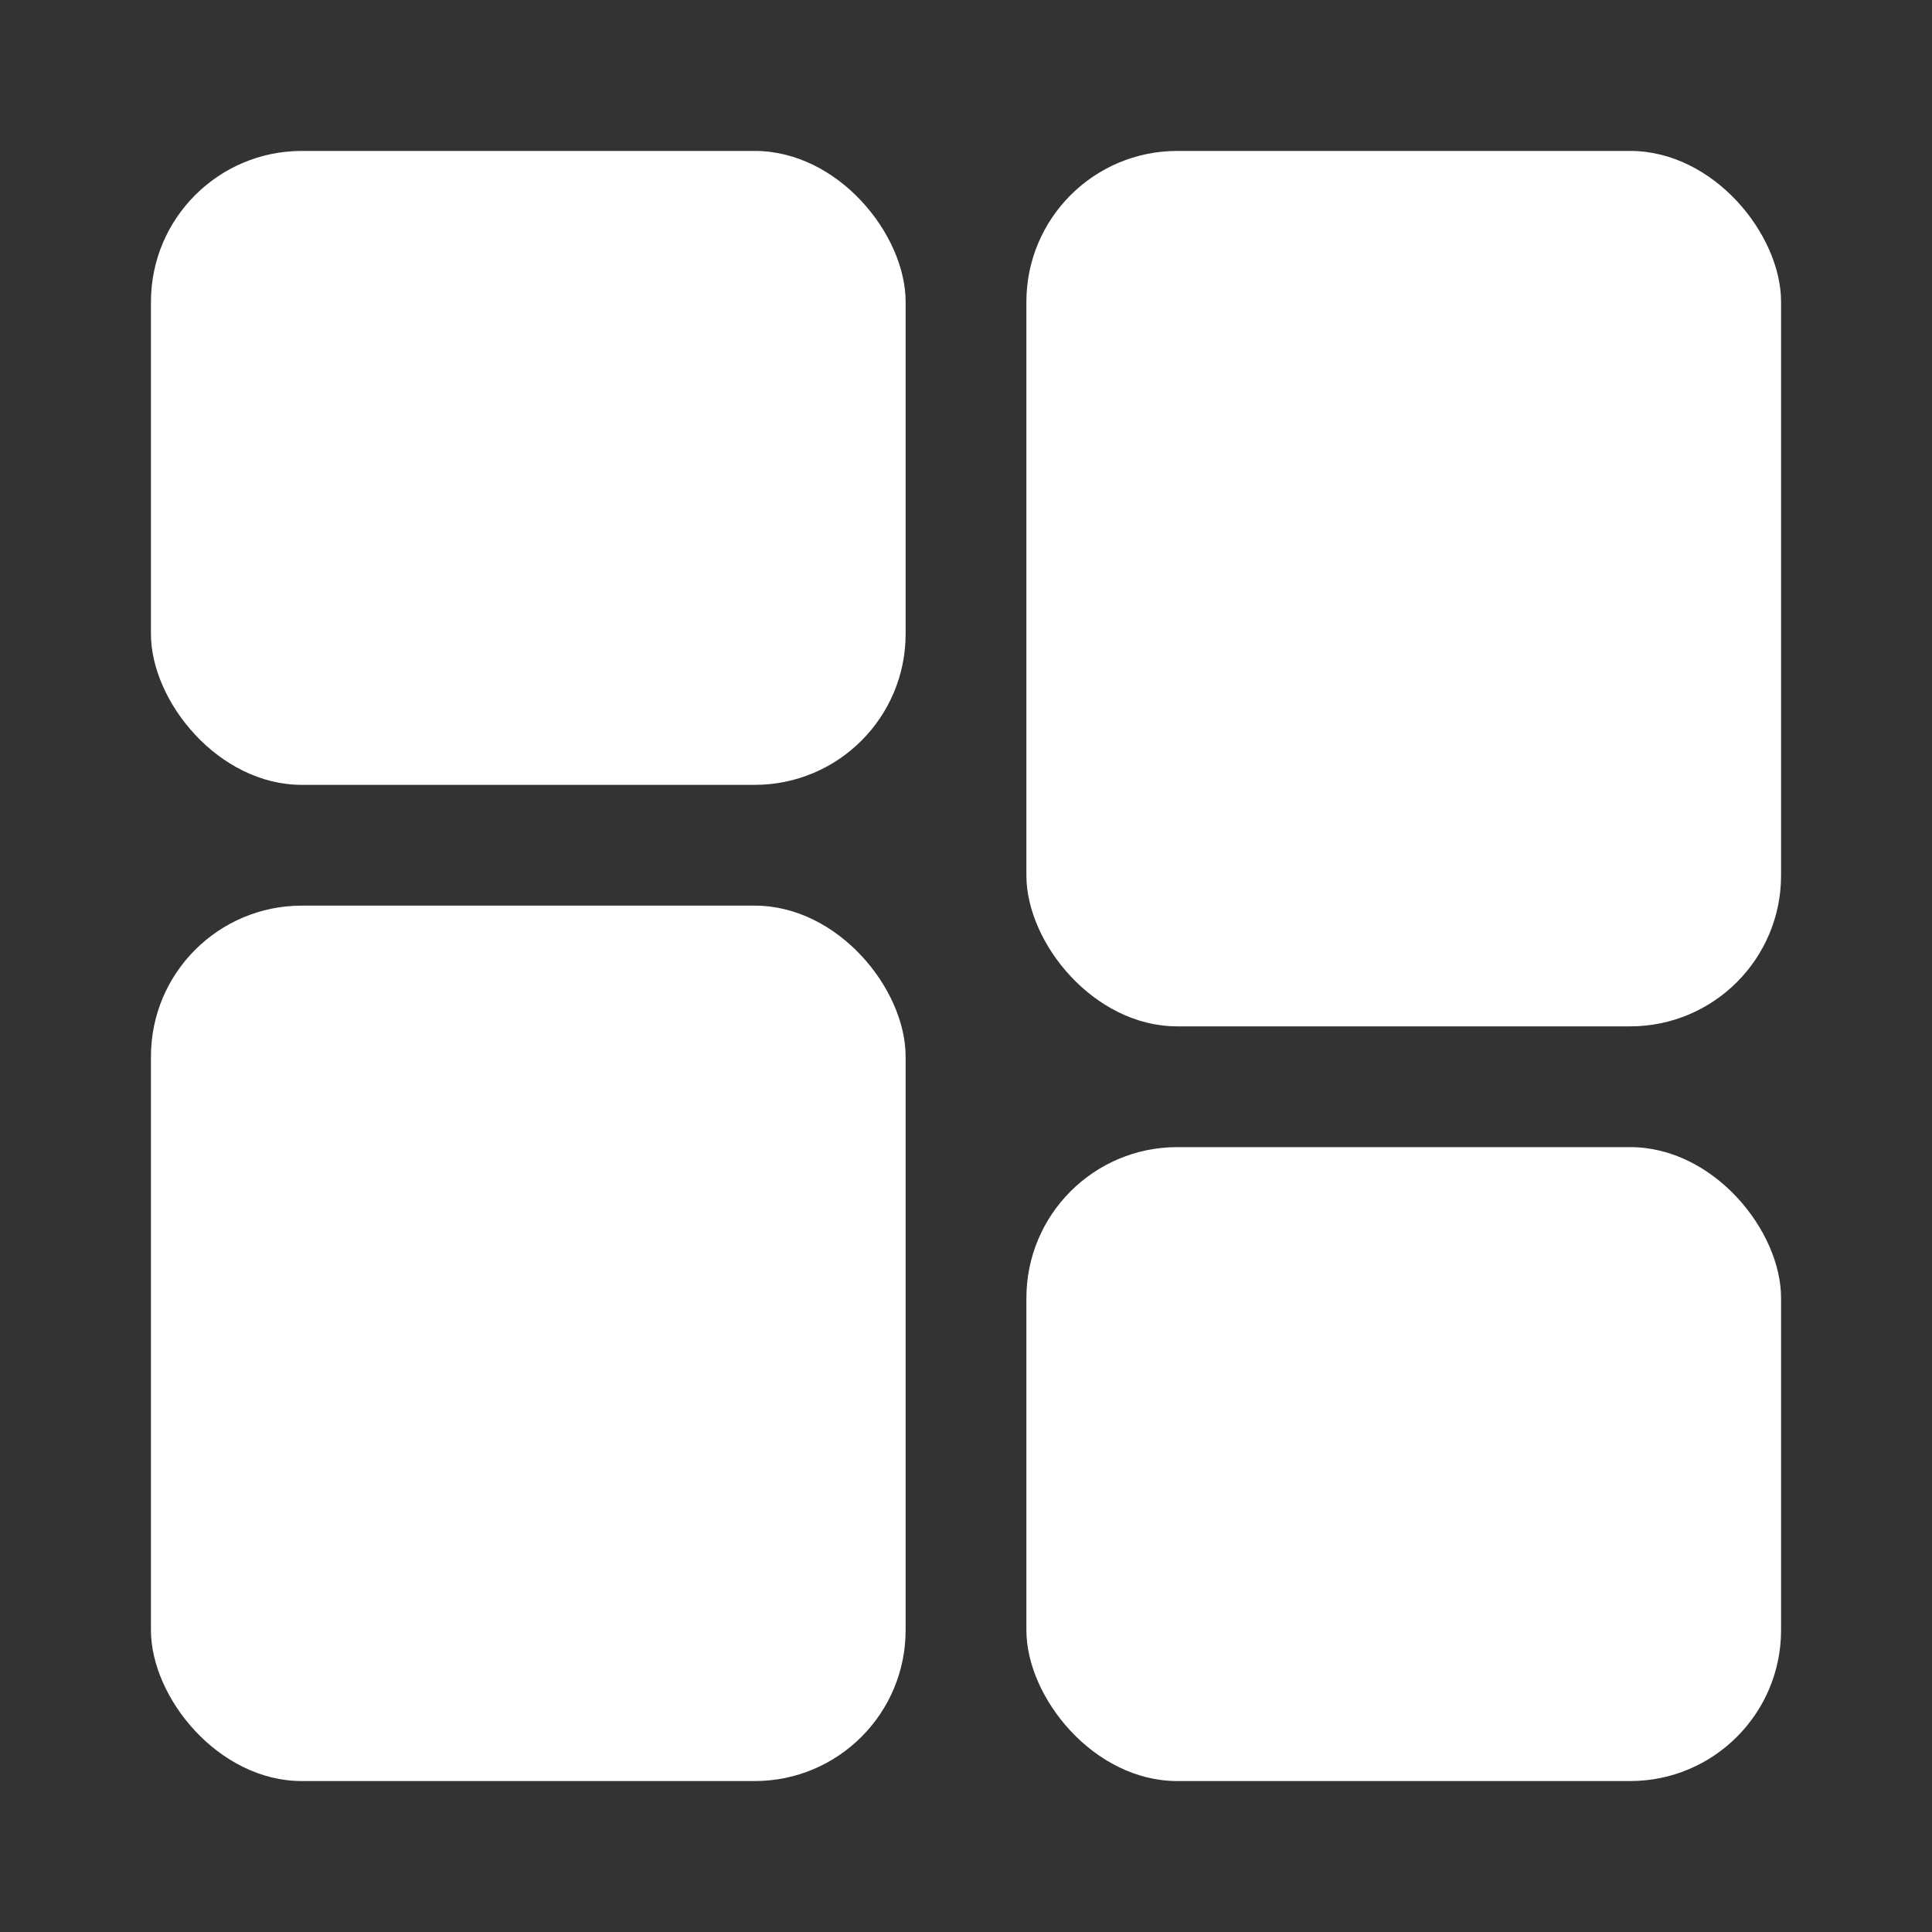
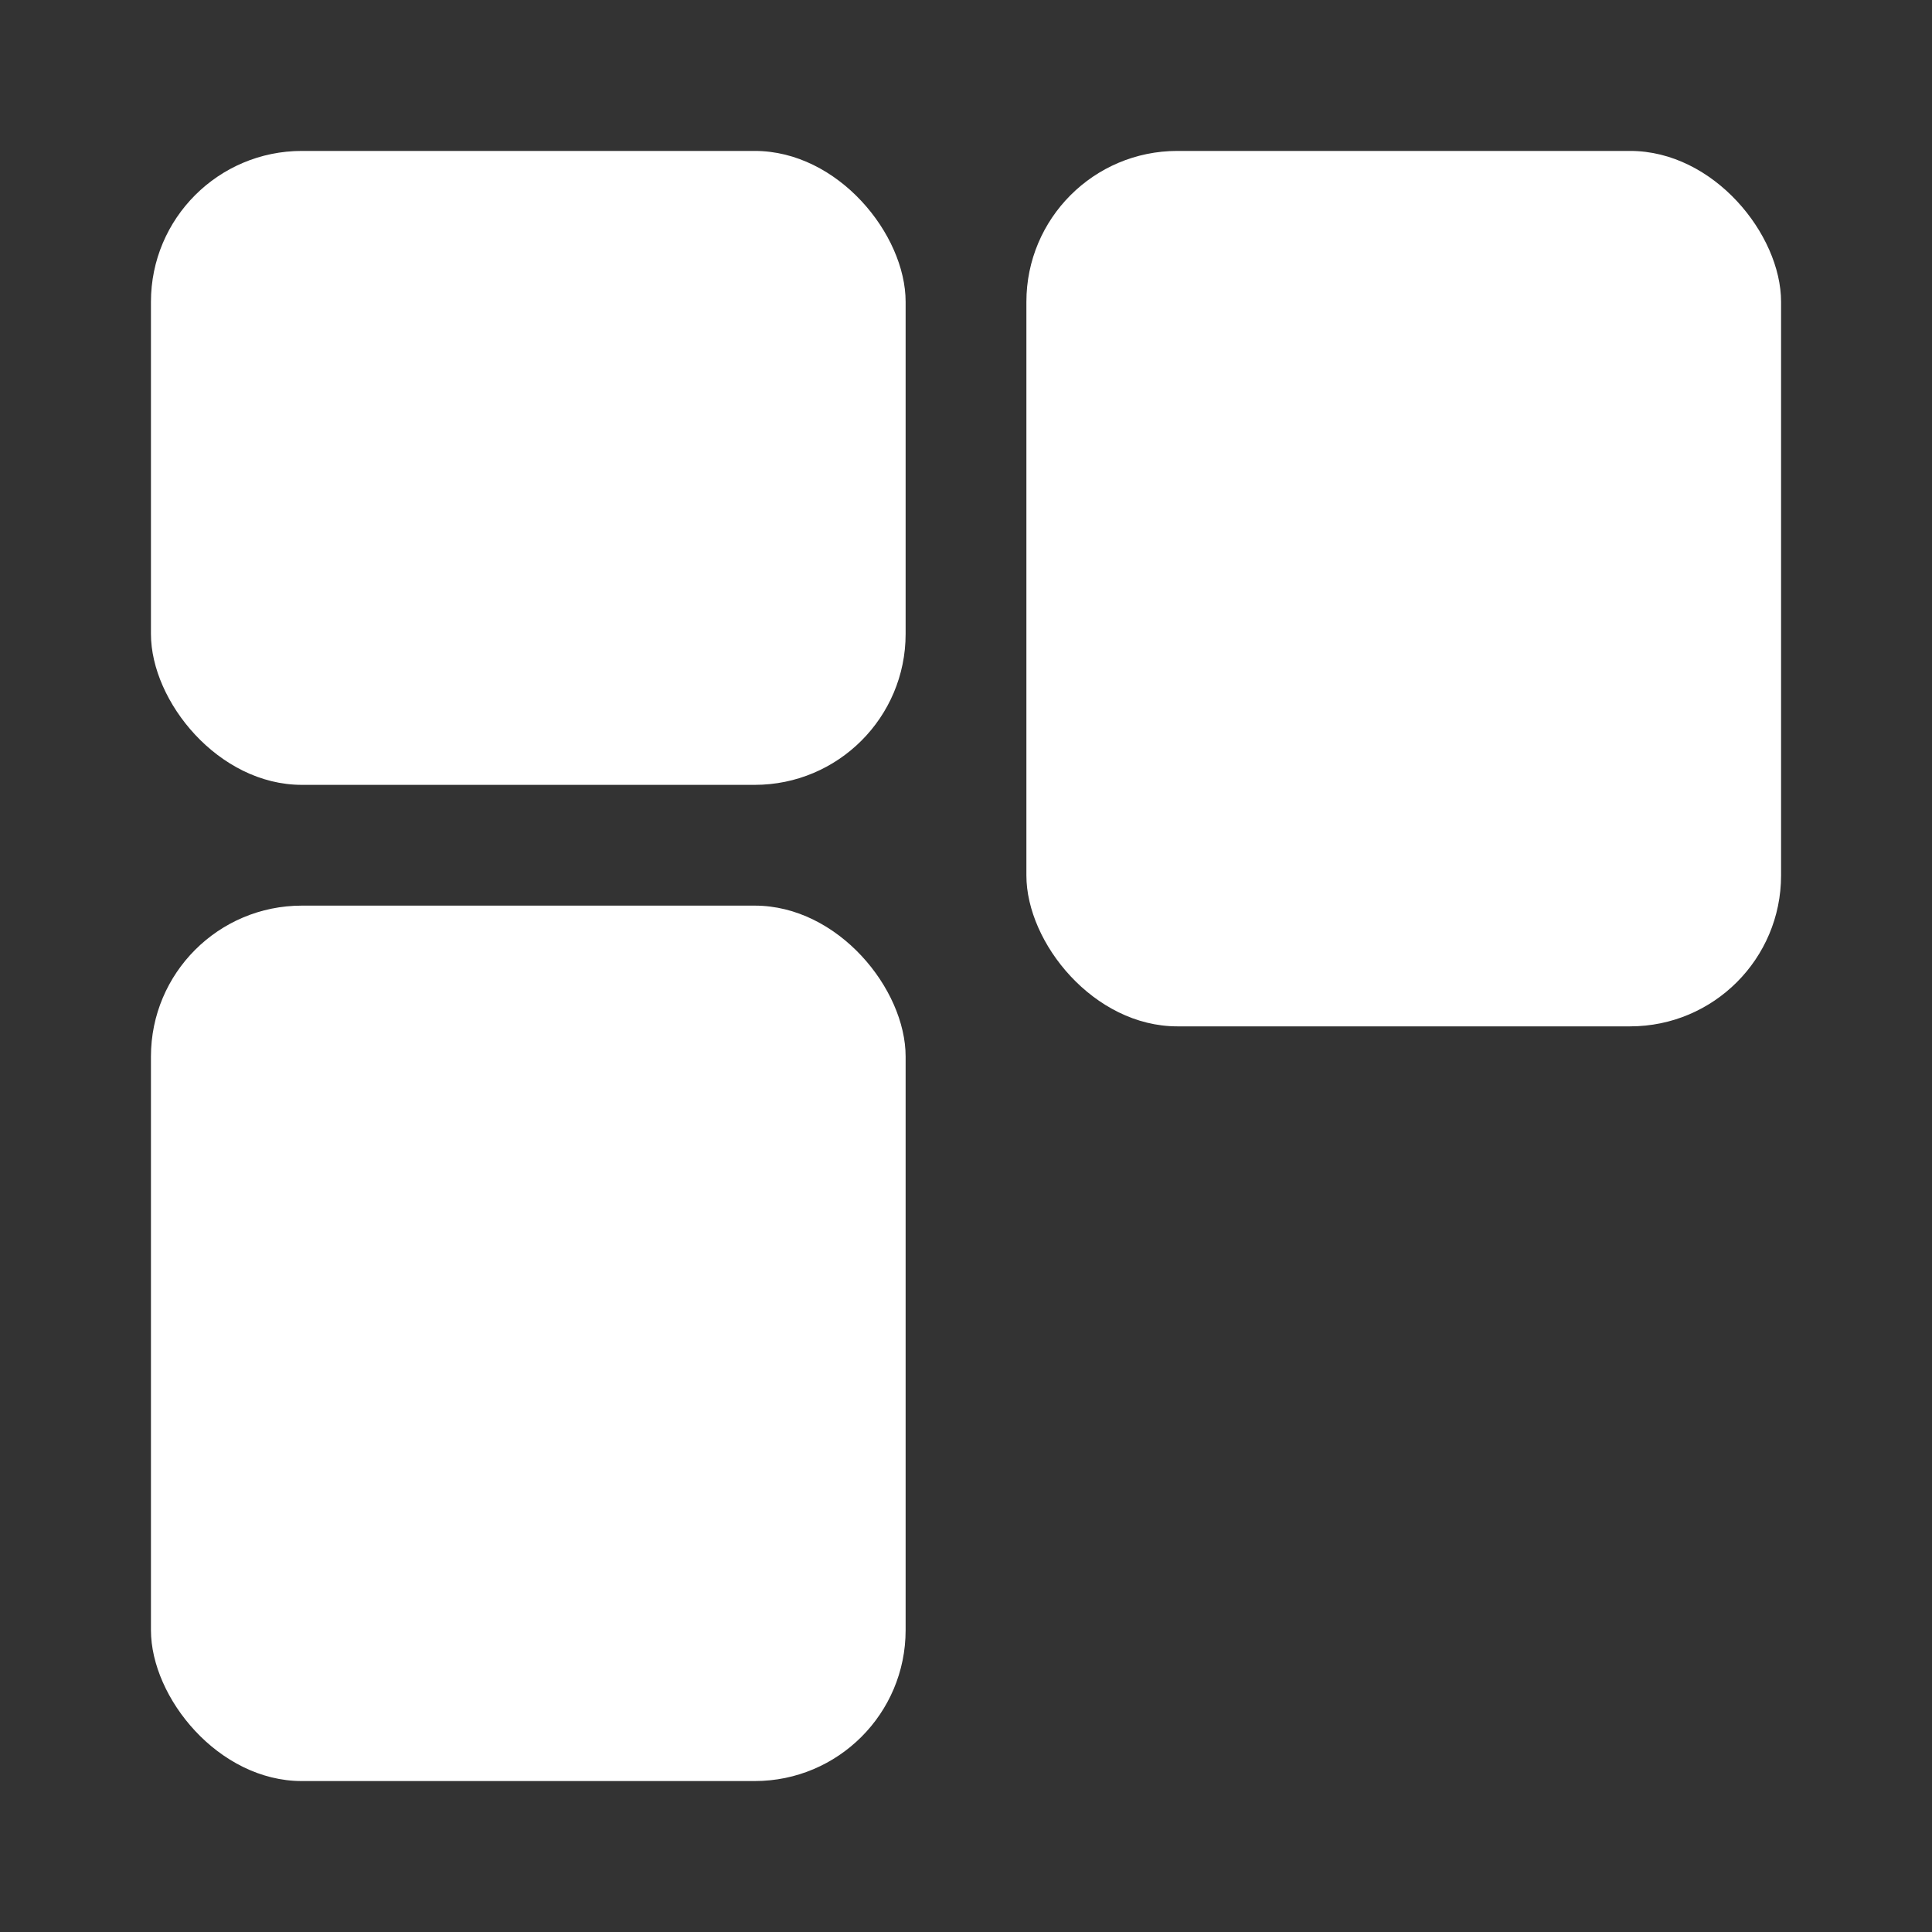
<svg xmlns="http://www.w3.org/2000/svg" viewBox="0 0 100 100" fill-rule="evenodd">
  <rect x="0" y="0" width="100" height="100" fill="#333333" stroke="none" />
  <path d="m15.625 7.812h23.438c4.316 0 7.812 4.316 7.812 7.812v17.188c0 4.316-3.496 7.812-7.812 7.812h-23.438c-4.316 0-7.812-4.316-7.812-7.812v-17.188c0-4.316 3.496-7.812 7.812-7.812z" fill="#ffffff" />
-   <path d="m60.938 59.375h23.438c4.316 0 7.812 4.316 7.812 7.812v17.188c0 4.316-3.496 7.812-7.812 7.812h-23.438c-4.316 0-7.812-4.316-7.812-7.812v-17.188c0-4.316 3.496-7.812 7.812-7.812z" fill="#ffffff" />
  <path d="m60.938 7.812h23.438c4.316 0 7.812 4.316 7.812 7.812v29.688c0 4.316-3.496 7.812-7.812 7.812h-23.438c-4.316 0-7.812-4.316-7.812-7.812v-29.688c0-4.316 3.496-7.812 7.812-7.812z" fill="#ffffff" />
  <path d="m15.625 46.875h23.438c4.316 0 7.812 4.316 7.812 7.812v29.688c0 4.316-3.496 7.812-7.812 7.812h-23.438c-4.316 0-7.812-4.316-7.812-7.812v-29.688c0-4.316 3.496-7.812 7.812-7.812z" fill="#ffffff" />
</svg>